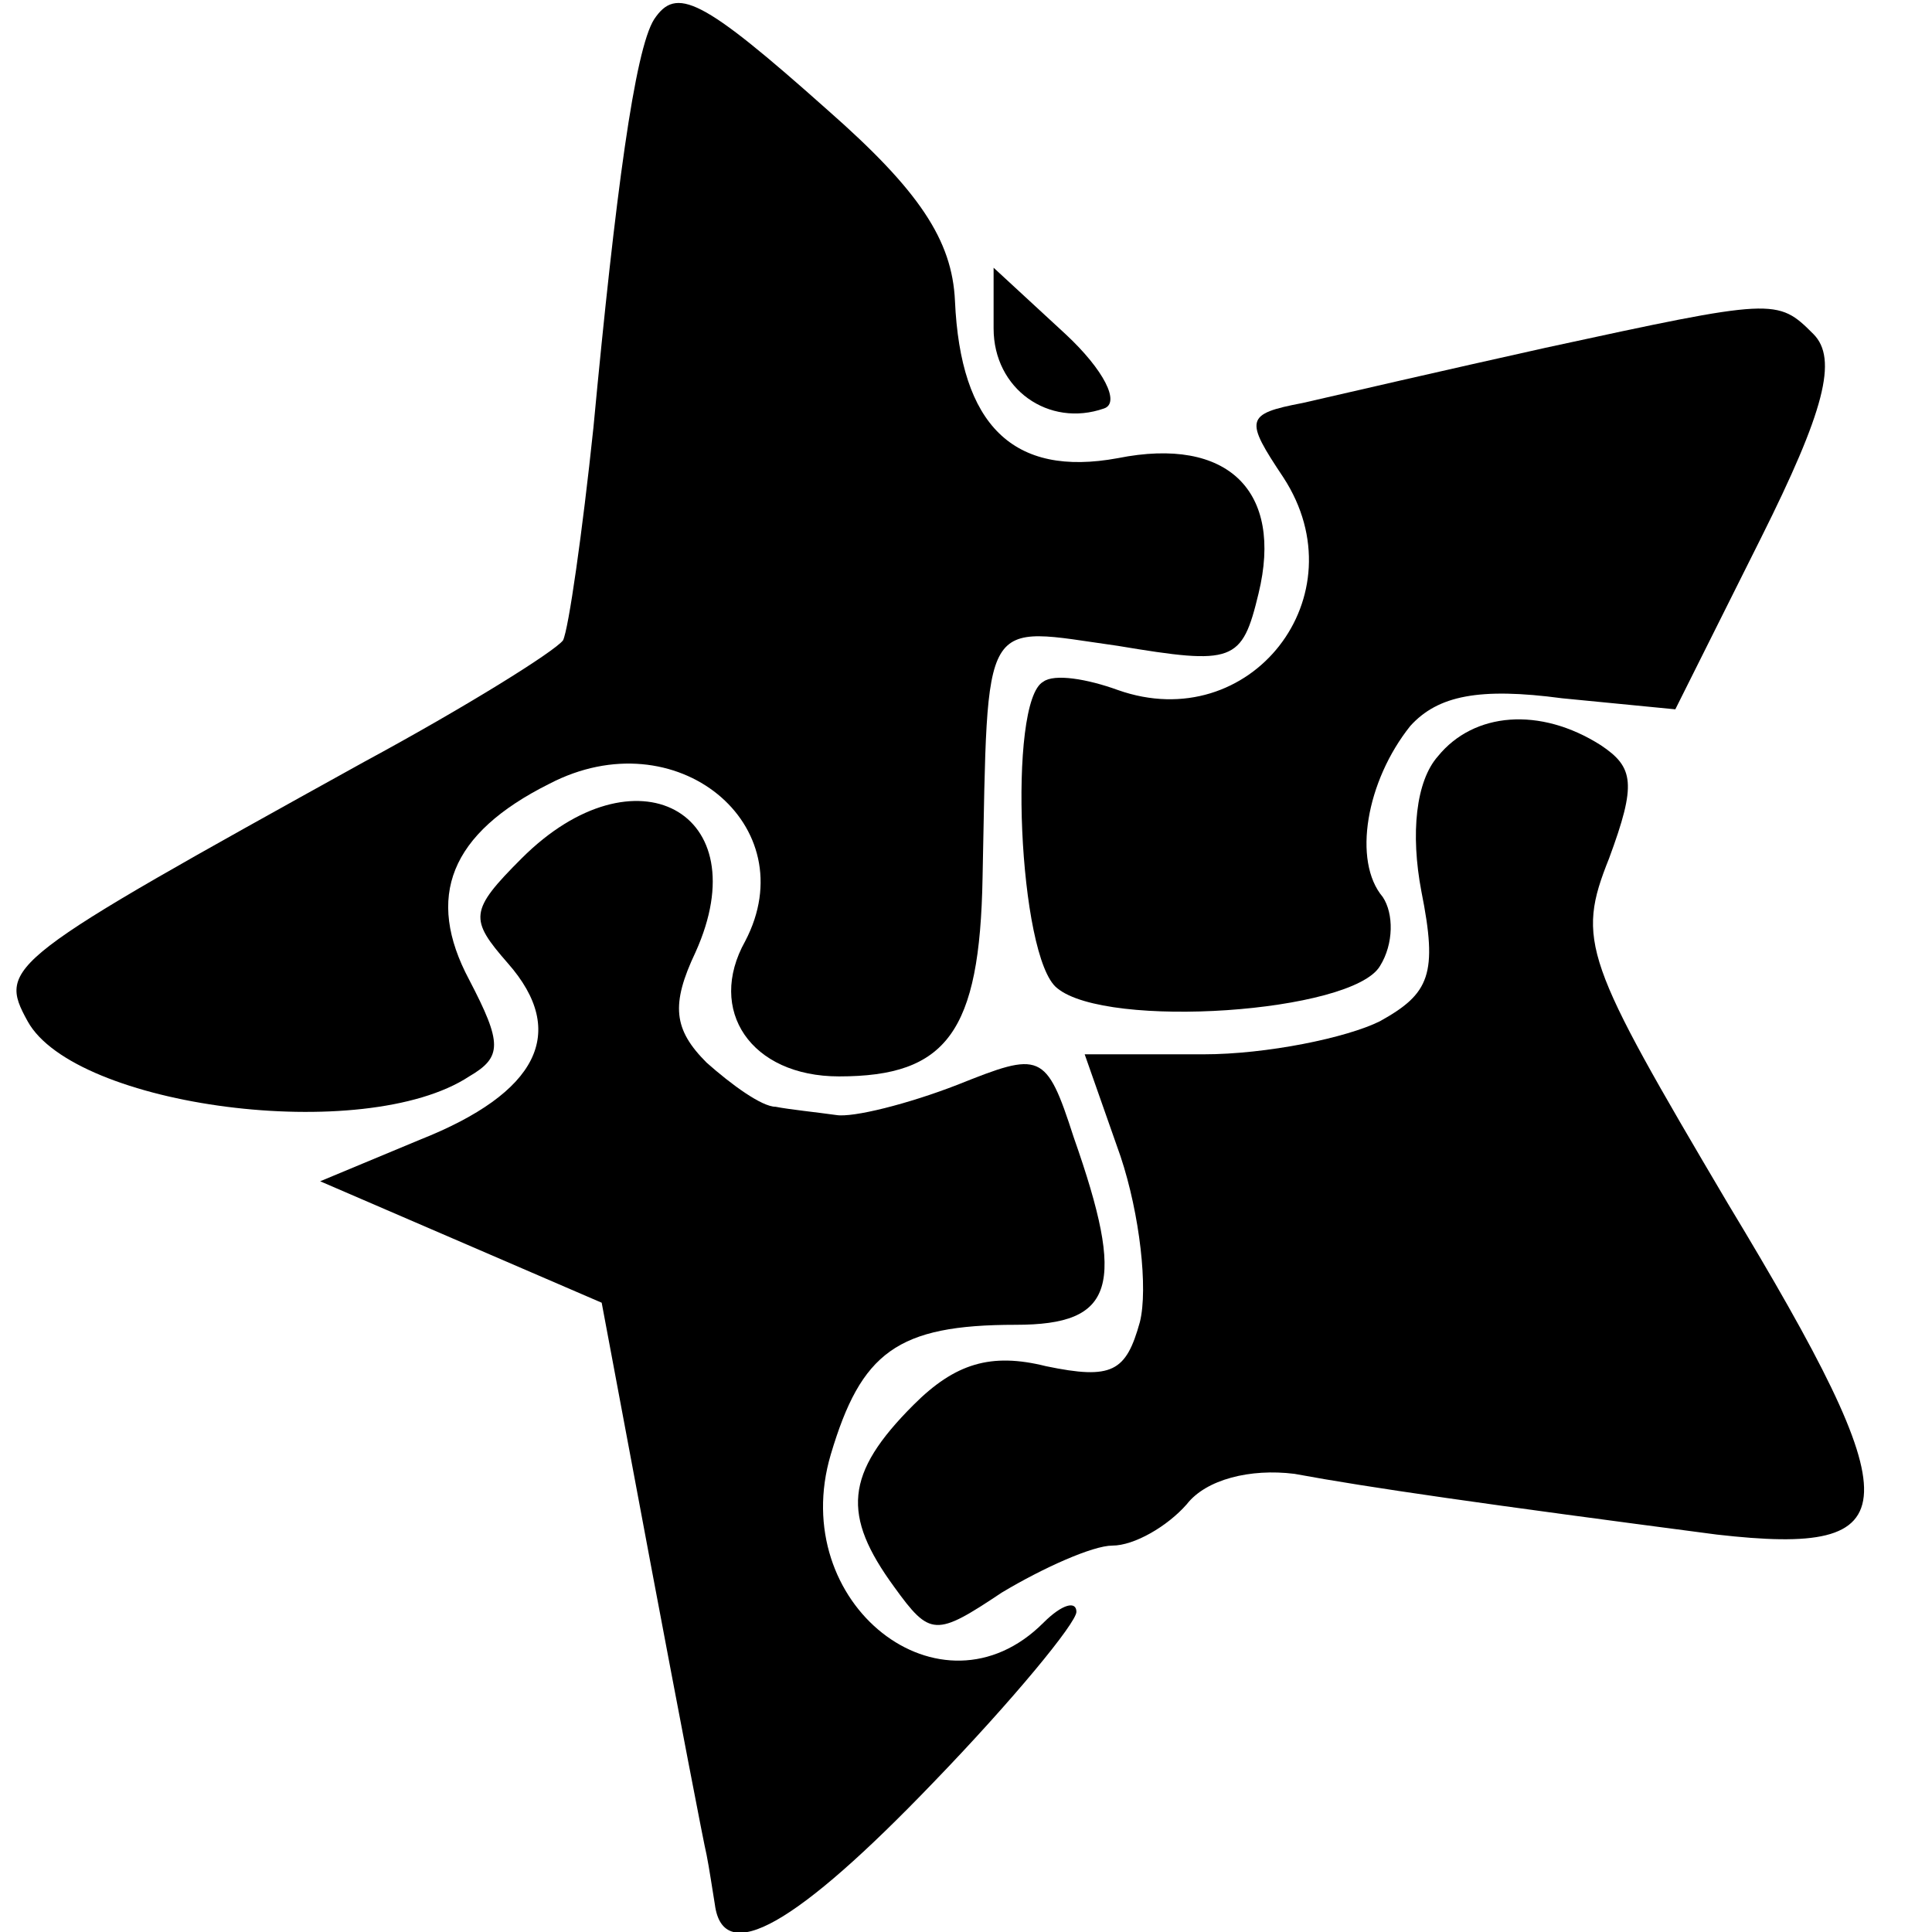
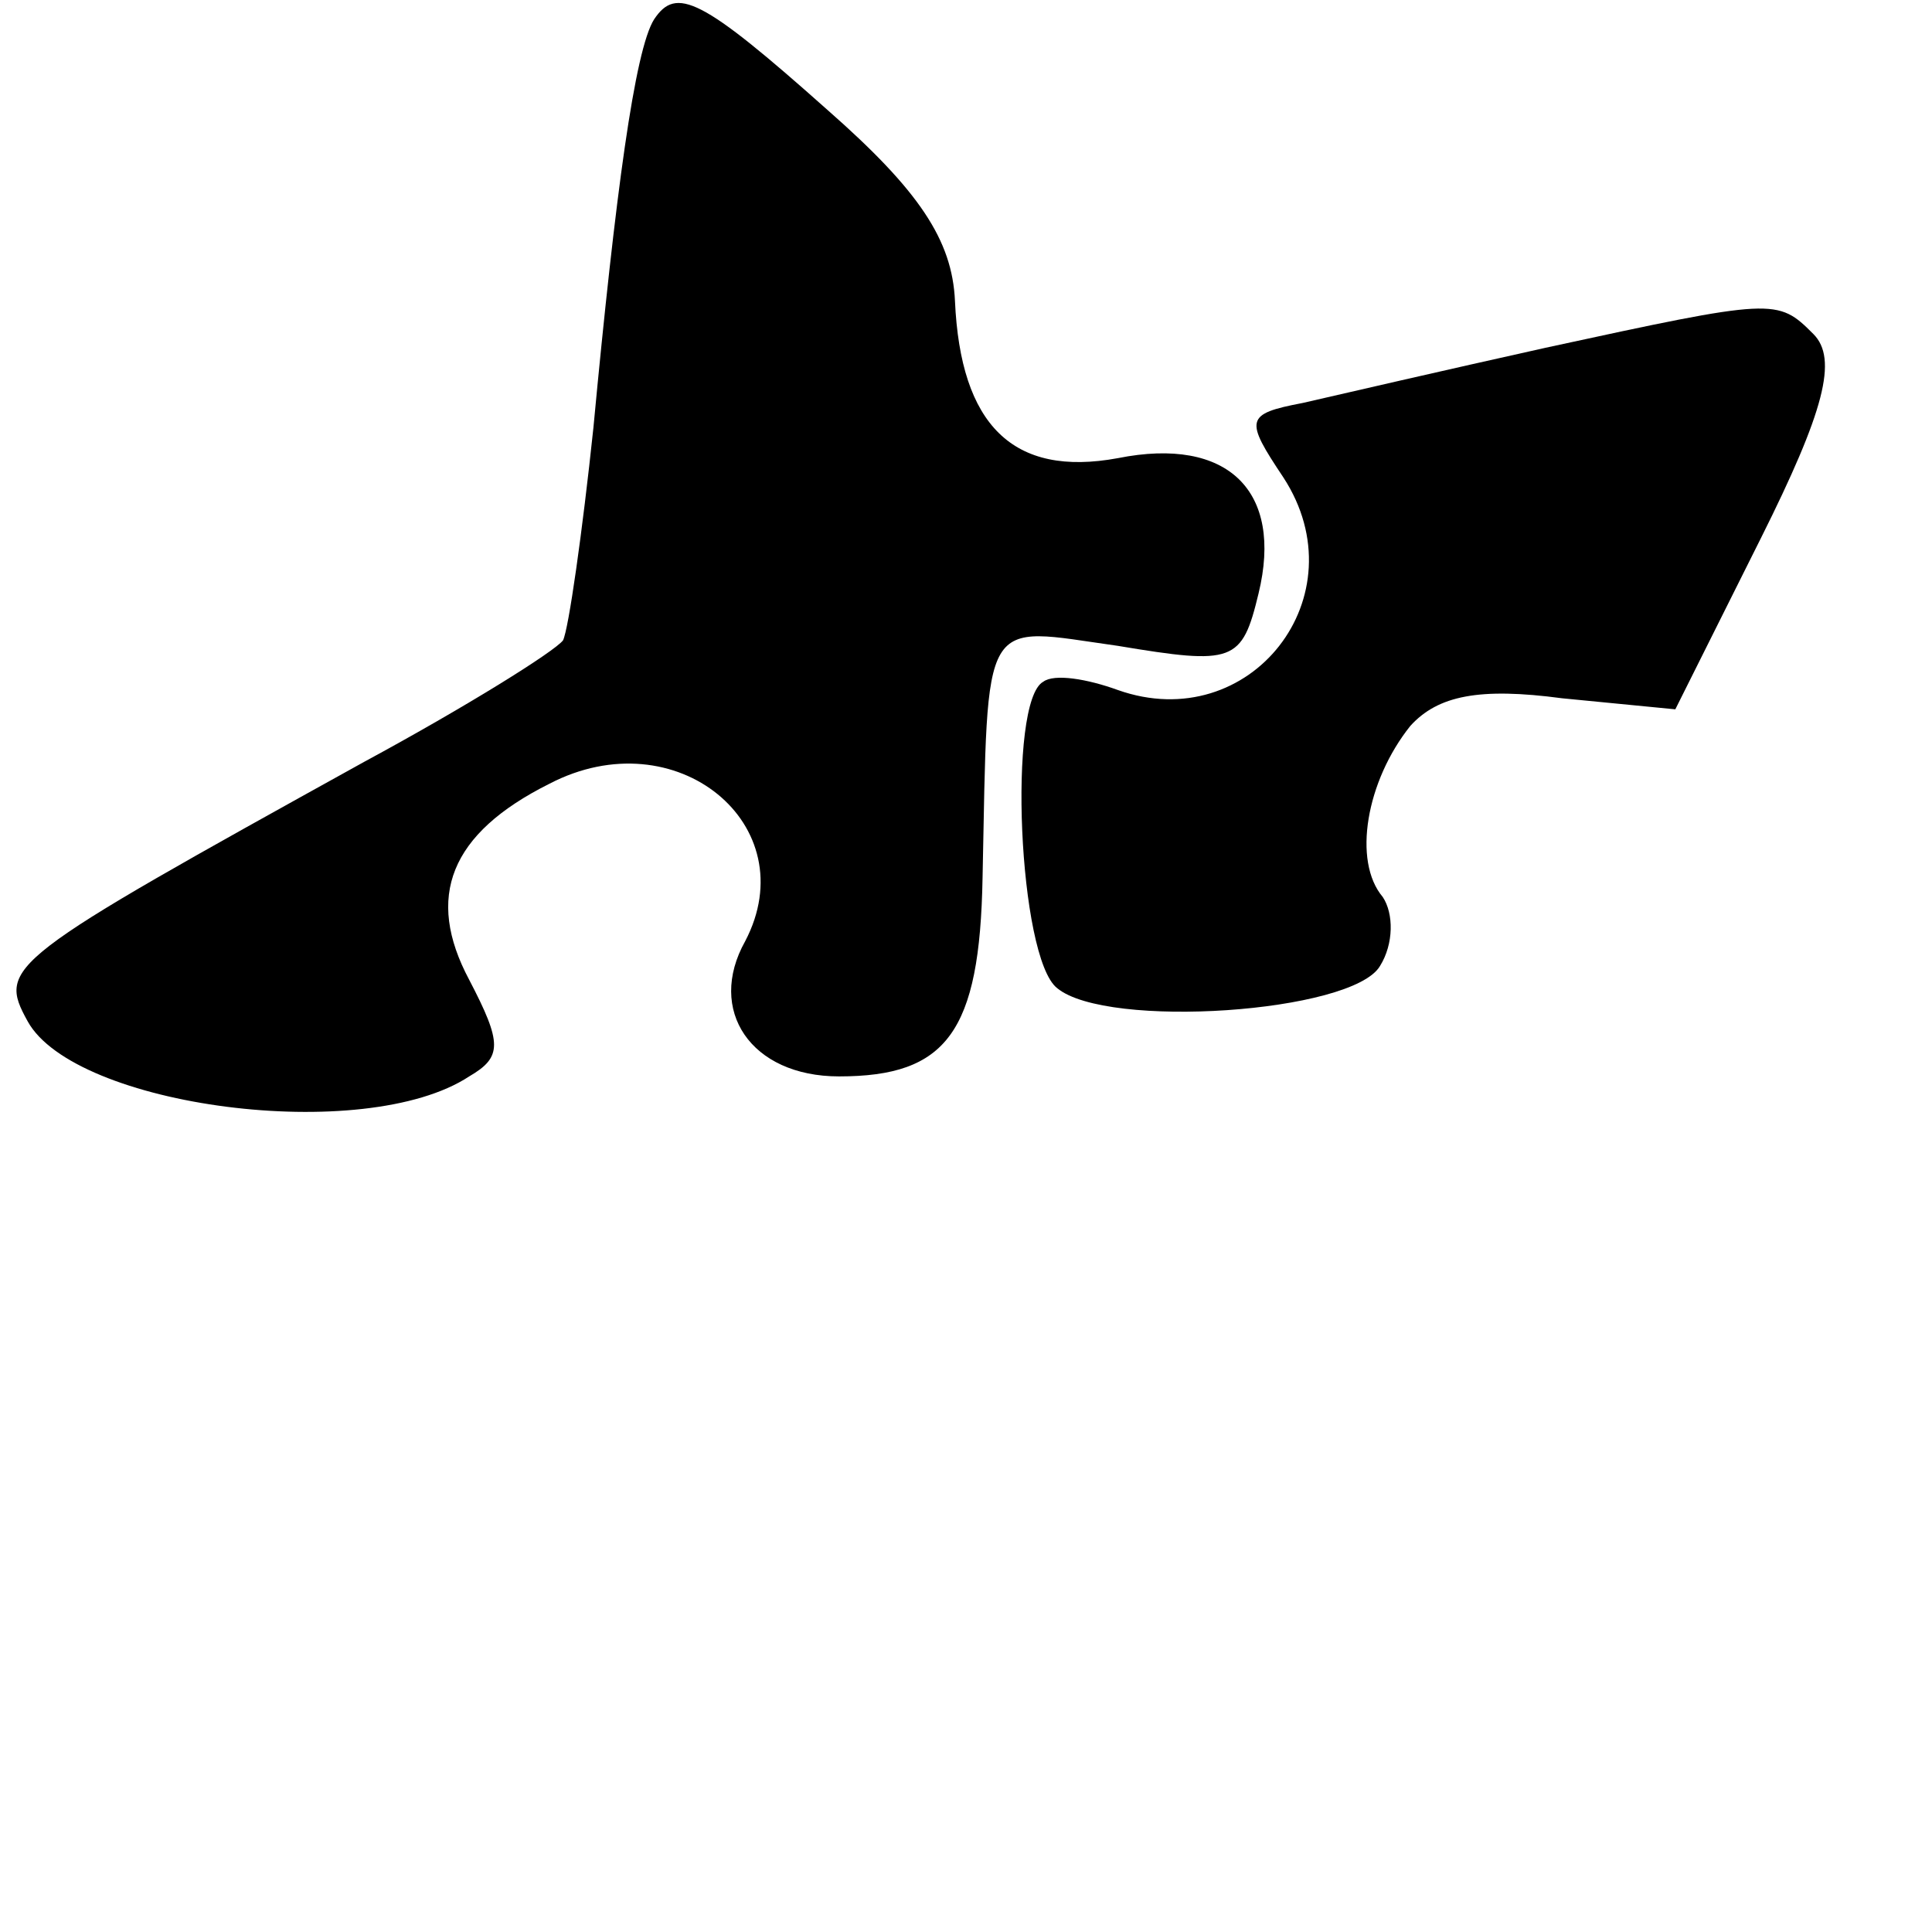
<svg xmlns="http://www.w3.org/2000/svg" version="1.0" width="70pt" height="70pt" viewBox="0 0 70 70" preserveAspectRatio="xMidYMid meet">
  <g transform="translate(0,70) scale(0.1,-0.1)" fill="#000000" stroke="none">
    <path d="M237 693 c-7 -11 -14 -63 -22 -148 -4 -38 -9 -73 -11 -77 -3 -4 -35 -24 -72 -44 -130 -72 -133 -74 -122 -94 17 -31 122 -45 160 -20 12 7 12 12 0 35 -16 30 -7 53 29 71 46 24 93 -15 71 -57 -14 -25 2 -49 34 -49 39 0 51 16 52 72 2 97 -1 91 49 84 42 -7 45 -6 51 19 9 37 -11 57 -51 49 -38 -7 -57 12 -59 57 -1 22 -13 40 -46 69 -46 41 -55 45 -63 33z" />
-     <path d="M360 581 c0 -22 20 -36 40 -29 6 2 0 14 -14 27 l-26 24 0 -22z" />
    <path d="M560 574 c-36 -8 -75 -17 -88 -20 -21 -4 -21 -6 -7 -27 28 -43 -12 -94 -60 -77 -11 4 -23 6 -27 3 -13 -7 -9 -100 5 -111 18 -15 107 -9 117 8 5 8 5 19 1 25 -11 13 -6 42 10 62 10 11 25 14 55 10 l41 -4 31 62 c23 46 28 65 19 74 -13 13 -14 13 -97 -5z" />
-     <path d="M521 426 c-8 -9 -10 -28 -6 -49 6 -30 3 -37 -15 -47 -12 -6 -41 -12 -64 -12 l-43 0 13 -37 c7 -21 10 -48 7 -60 -5 -18 -10 -21 -34 -16 -20 5 -33 1 -48 -14 -25 -25 -26 -40 -7 -66 13 -18 15 -18 39 -2 15 9 33 17 40 17 8 0 20 7 27 15 7 9 23 13 39 11 27 -5 69 -11 153 -22 70 -8 71 9 4 120 -52 88 -55 95 -43 125 10 27 9 33 -3 41 -22 14 -46 12 -59 -4z" />
-     <path d="M189 389 c-19 -19 -19 -22 -5 -38 22 -25 11 -47 -32 -64 l-36 -15 51 -22 51 -22 18 -96 c10 -53 19 -100 20 -104 1 -5 2 -12 3 -18 3 -23 30 -7 79 44 29 30 52 58 52 62 0 4 -5 3 -12 -4 -37 -37 -93 7 -77 61 11 37 24 47 67 47 36 0 40 14 21 68 -10 31 -12 31 -42 19 -18 -7 -38 -12 -44 -11 -7 1 -17 2 -22 3 -5 0 -16 8 -25 16 -12 12 -13 21 -4 40 23 51 -22 75 -63 34z" />
  </g>
</svg>